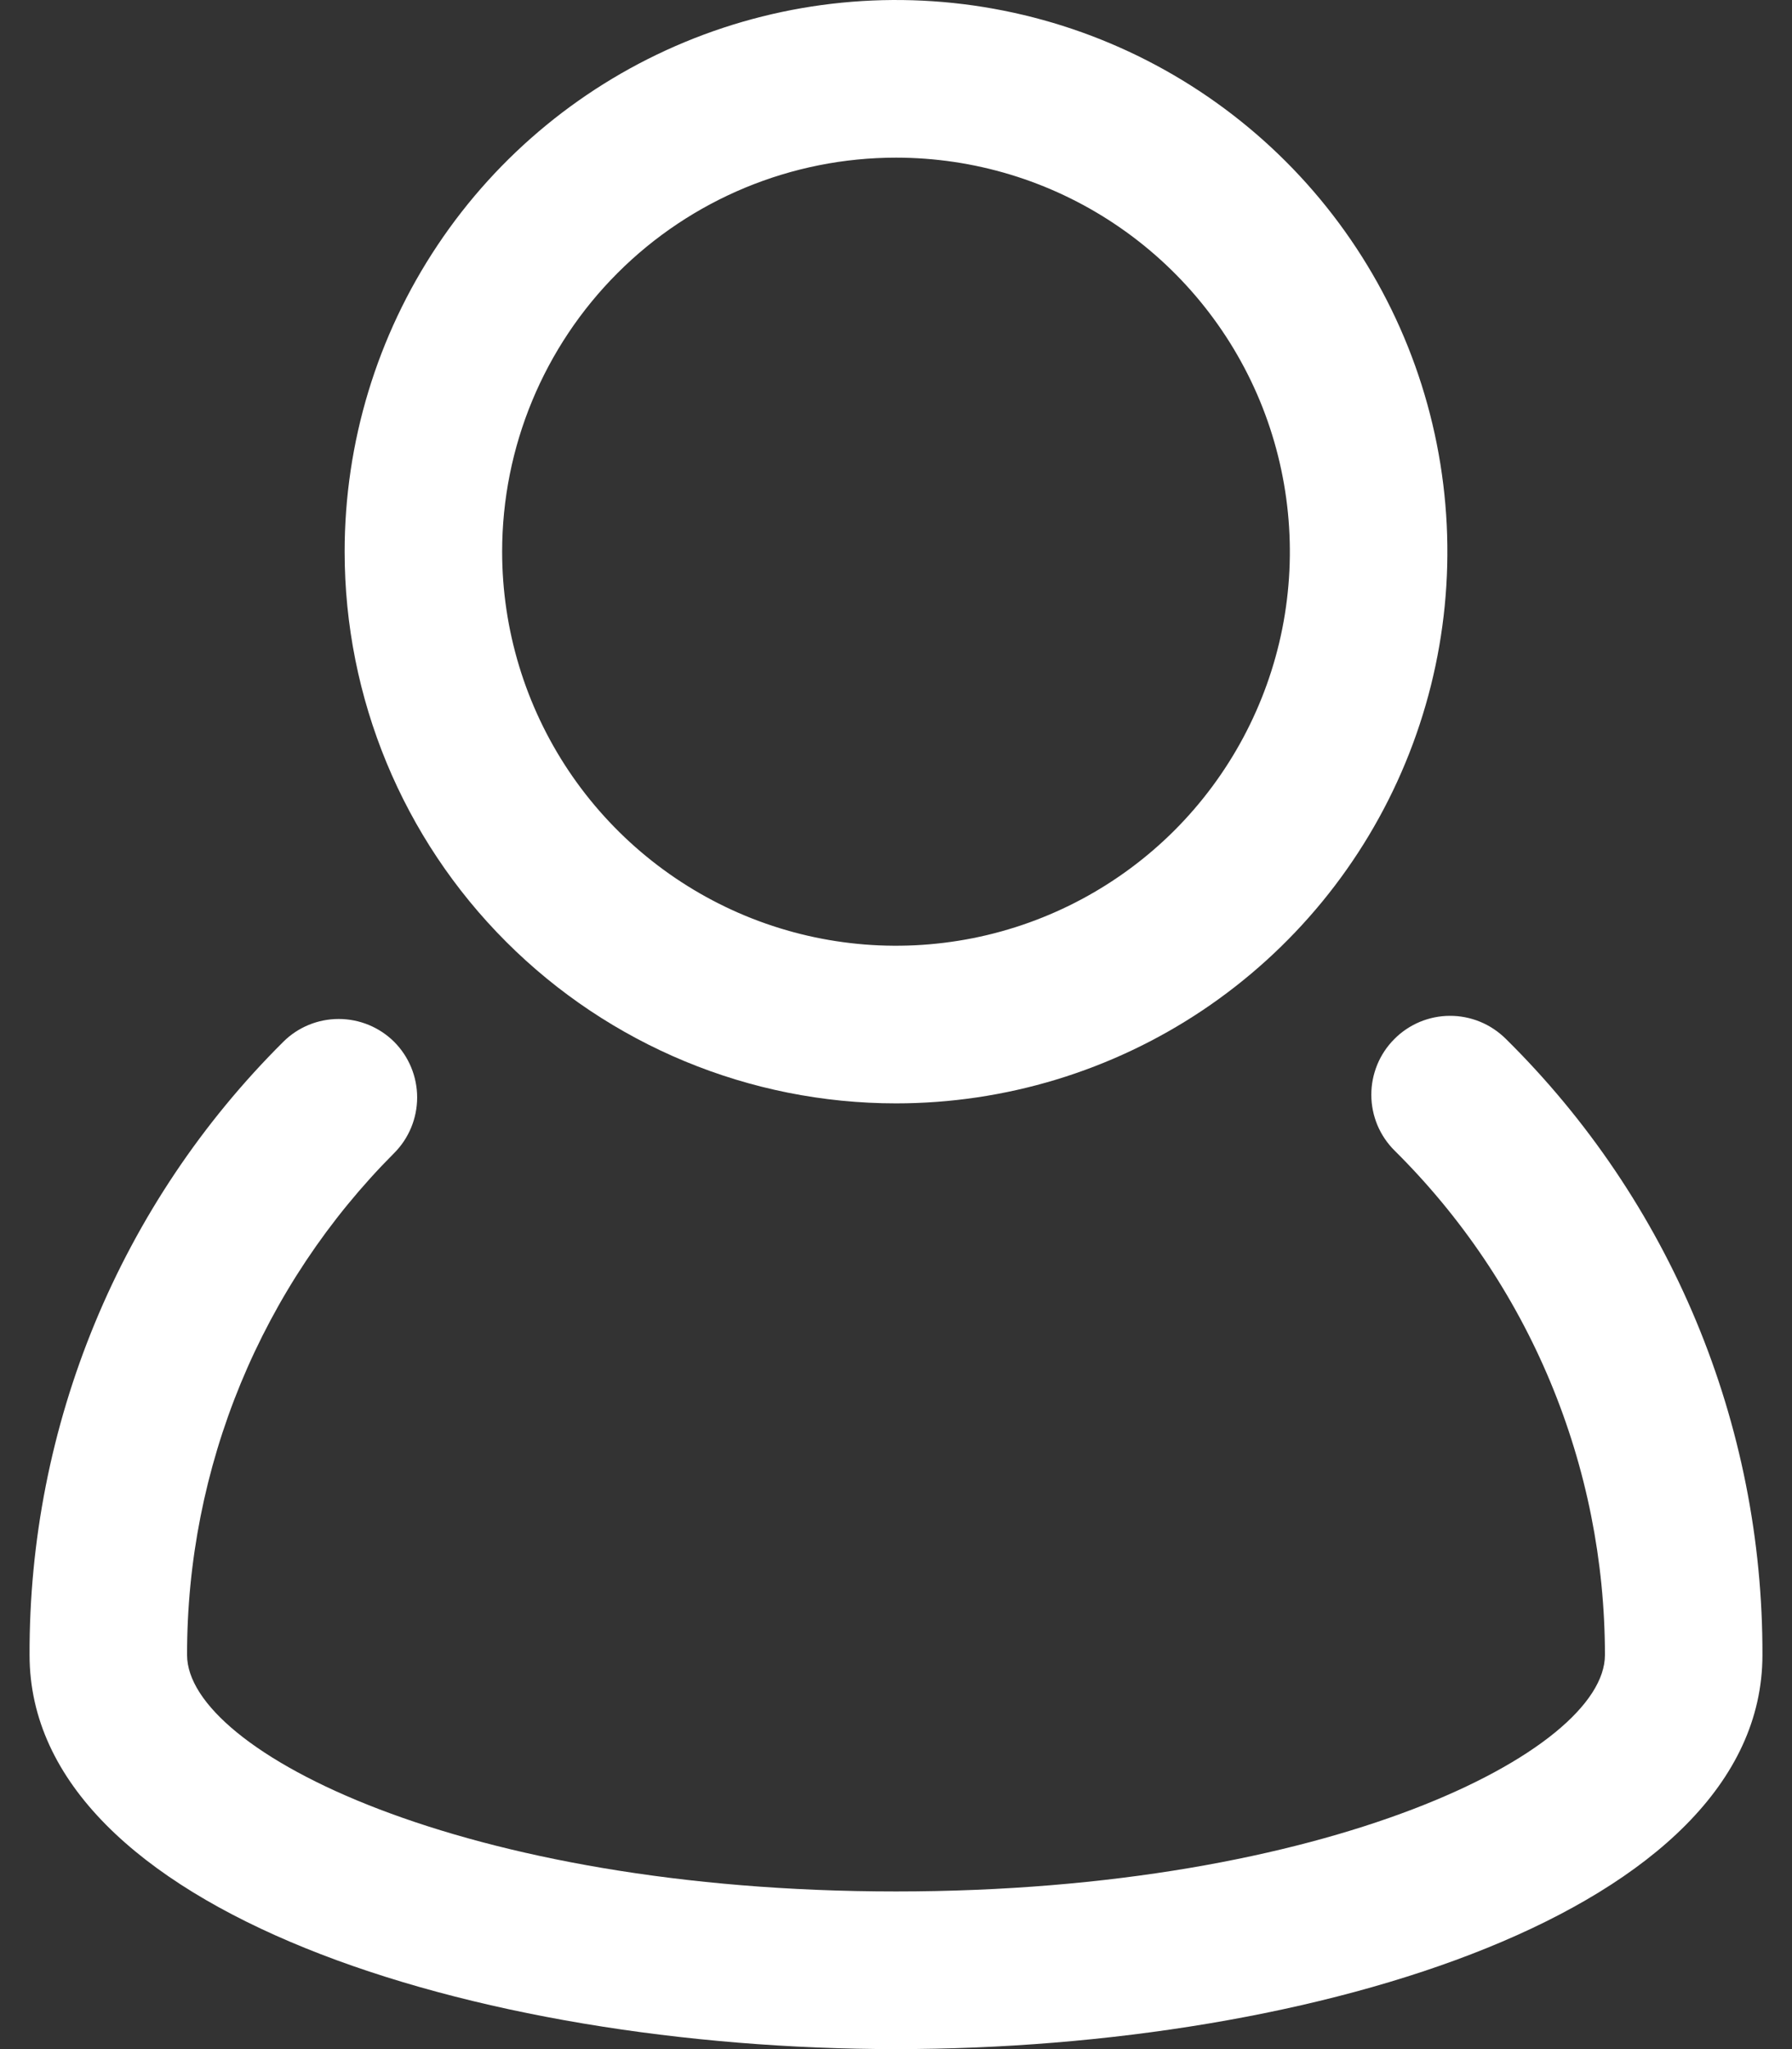
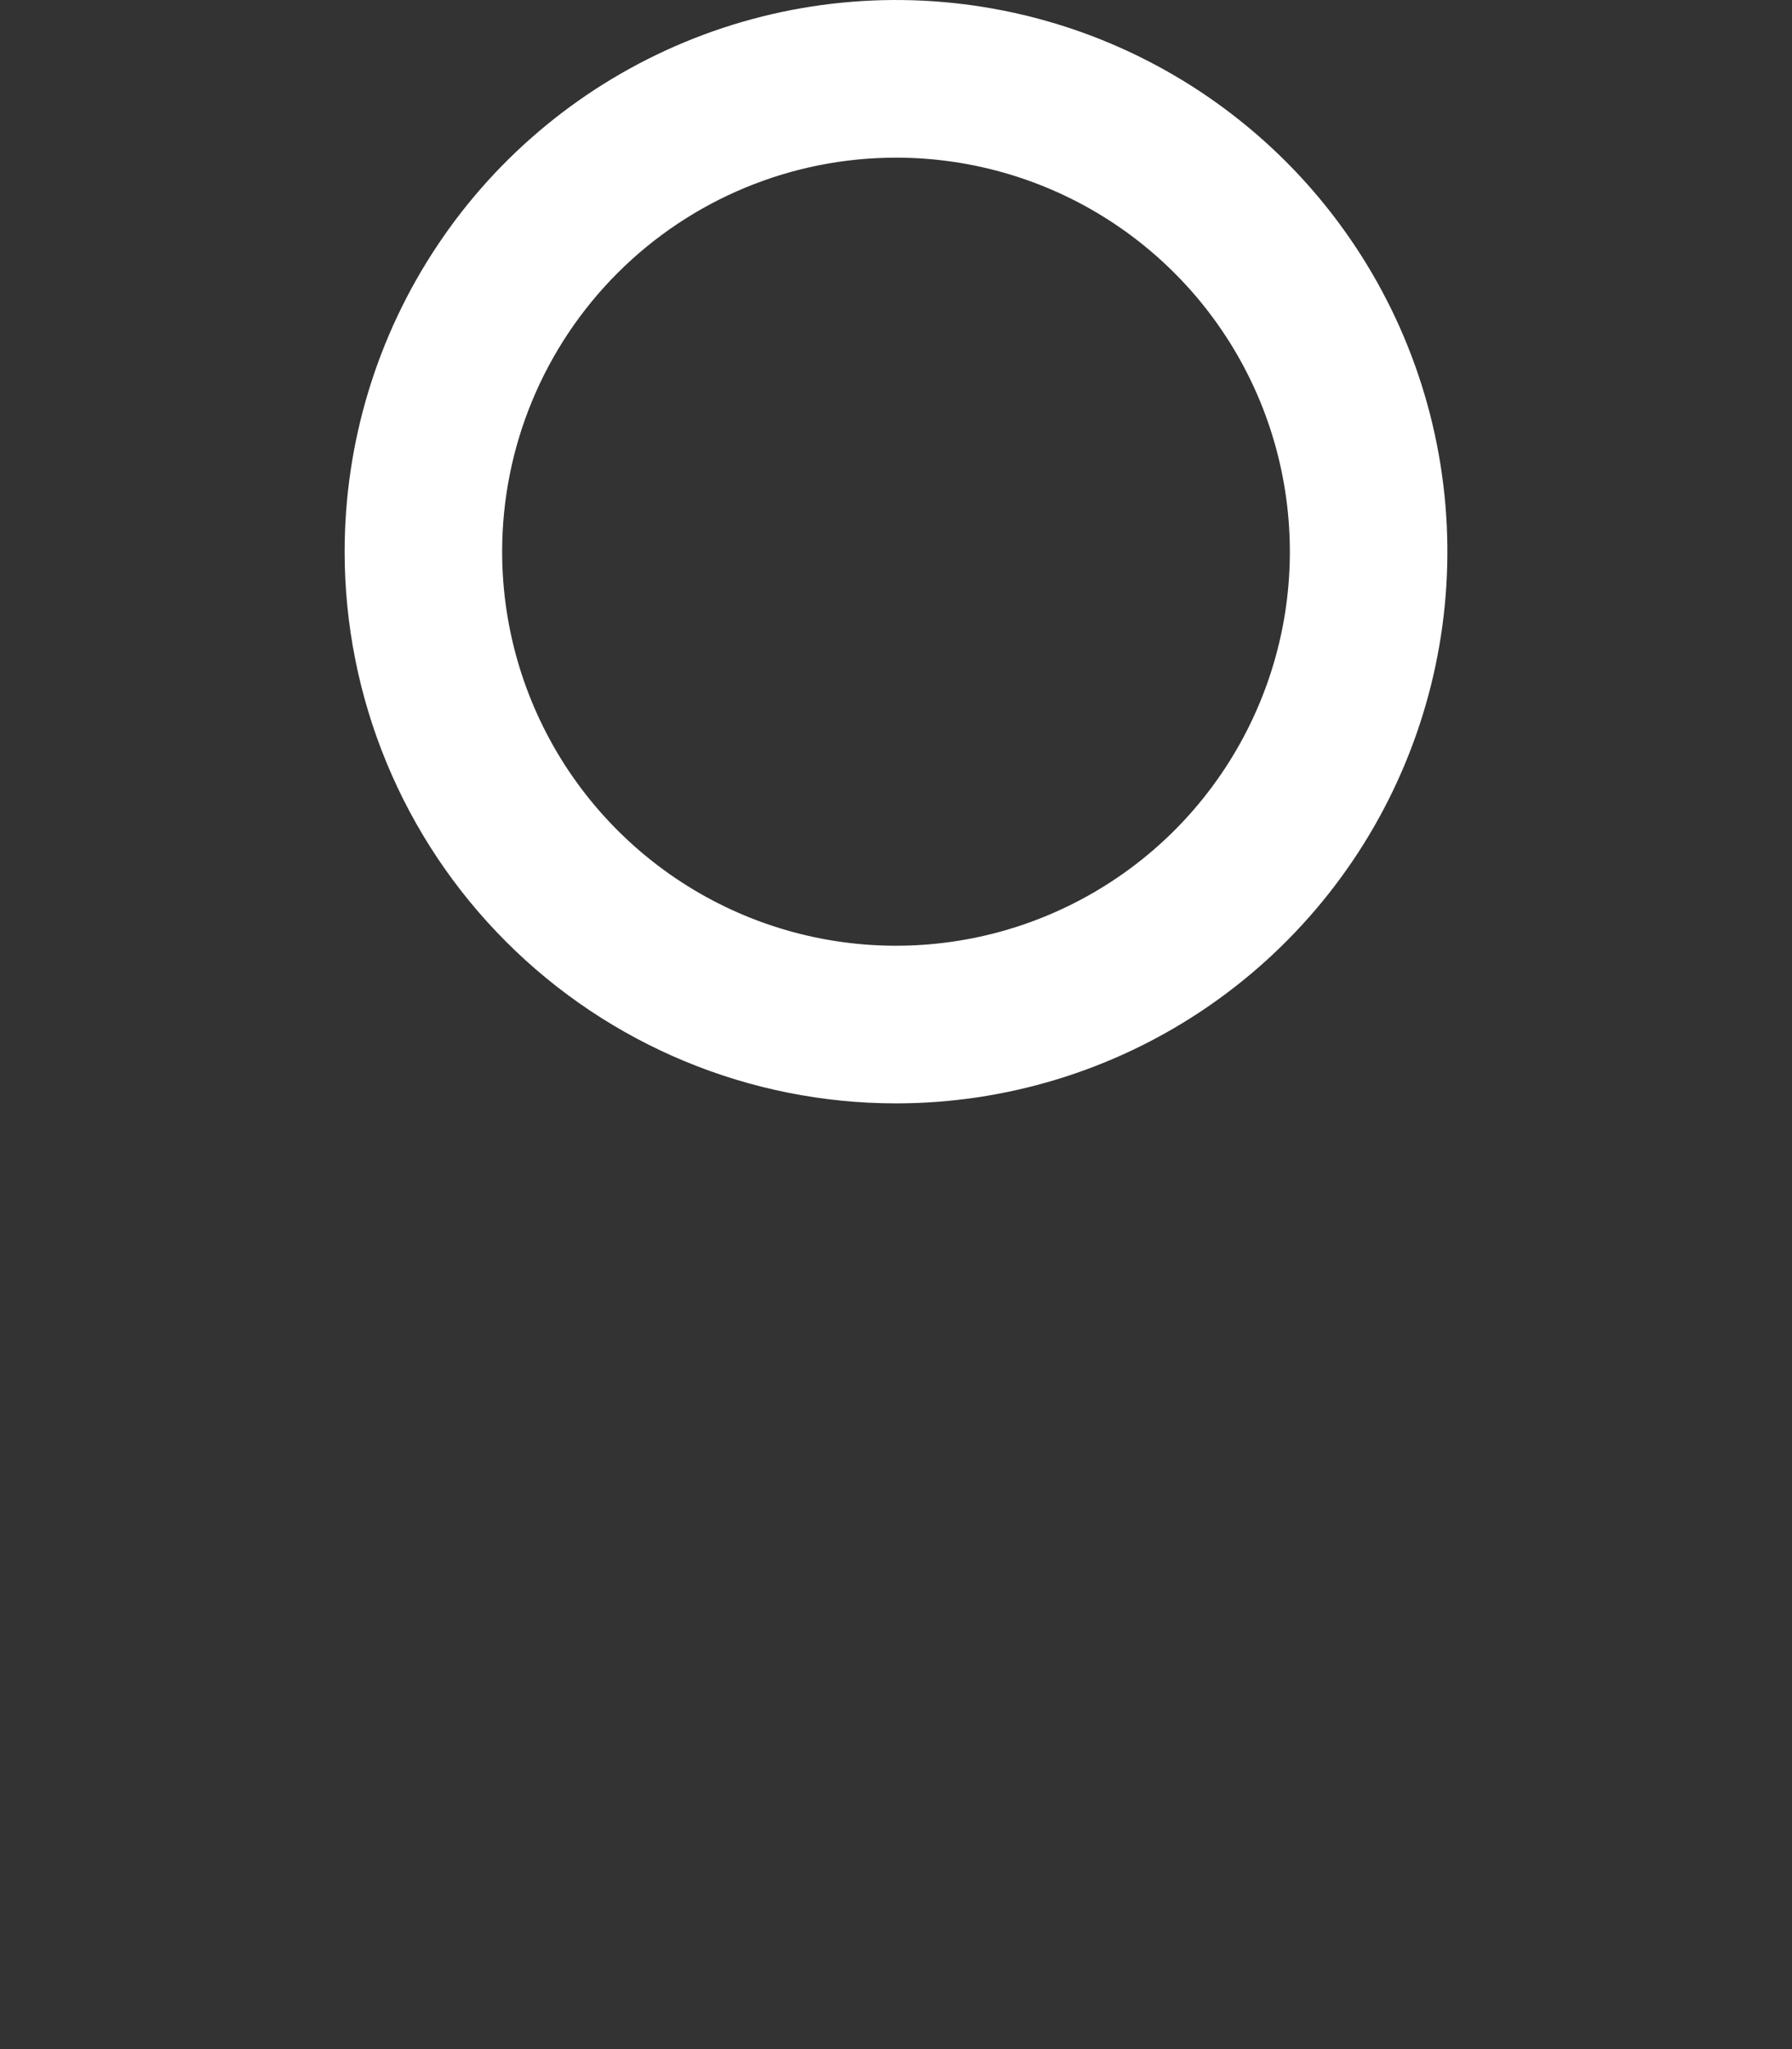
<svg xmlns="http://www.w3.org/2000/svg" width="28" height="32" viewBox="0 0 28 32" fill="none">
  <rect x="0" y="0" width="28" height="32" fill="#333333" stroke="none" />
-   <path d="M23.526 16.221C23.411 16.108 23.275 16.017 23.126 15.956C22.976 15.895 22.816 15.863 22.654 15.864C22.492 15.864 22.332 15.897 22.183 15.959C22.034 16.022 21.898 16.113 21.785 16.228C21.671 16.342 21.58 16.479 21.519 16.628C21.458 16.778 21.426 16.938 21.427 17.1C21.427 17.261 21.46 17.421 21.522 17.571C21.585 17.72 21.676 17.855 21.791 17.969C22.832 19 23.659 20.226 24.223 21.578C24.787 22.93 25.077 24.381 25.077 25.846C25.077 27.348 20.757 29.538 14 29.538C7.243 29.538 2.923 27.348 2.923 25.846C2.921 24.391 3.206 22.949 3.761 21.604C4.317 20.259 5.132 19.036 6.16 18.006C6.389 17.776 6.518 17.464 6.518 17.138C6.518 16.813 6.389 16.501 6.16 16.271C5.929 16.041 5.617 15.913 5.292 15.913C4.967 15.913 4.655 16.041 4.425 16.271C3.163 17.525 2.163 19.017 1.483 20.661C0.803 22.305 0.456 24.067 0.462 25.846C0.462 29.846 7.44 32 14 32C20.56 32 27.538 29.846 27.538 25.846C27.543 24.056 27.191 22.282 26.502 20.63C25.813 18.977 24.801 17.478 23.526 16.221Z" fill="white" />
  <path d="M14 17.231C15.704 17.231 17.37 16.726 18.787 15.779C20.203 14.832 21.308 13.487 21.96 11.912C22.612 10.338 22.782 8.606 22.45 6.935C22.118 5.263 21.297 3.728 20.092 2.523C18.887 1.319 17.352 0.498 15.681 0.166C14.01 -0.167 12.277 0.004 10.703 0.656C9.129 1.308 7.783 2.412 6.837 3.829C5.89 5.246 5.385 6.911 5.385 8.615C5.385 10.9 6.292 13.092 7.908 14.707C9.524 16.323 11.715 17.231 14 17.231ZM14 2.462C15.217 2.462 16.407 2.822 17.419 3.499C18.431 4.175 19.22 5.136 19.686 6.26C20.151 7.385 20.273 8.622 20.036 9.816C19.798 11.01 19.212 12.106 18.352 12.967C17.491 13.827 16.394 14.414 15.201 14.651C14.007 14.888 12.77 14.767 11.645 14.301C10.521 13.835 9.56 13.046 8.883 12.034C8.207 11.022 7.846 9.832 7.846 8.615C7.846 6.983 8.495 5.418 9.649 4.264C10.803 3.11 12.368 2.462 14 2.462Z" fill="white" />
</svg>